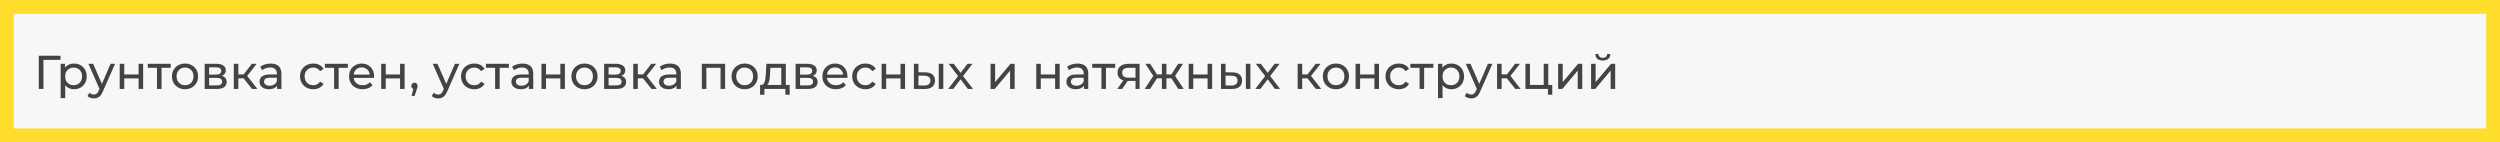
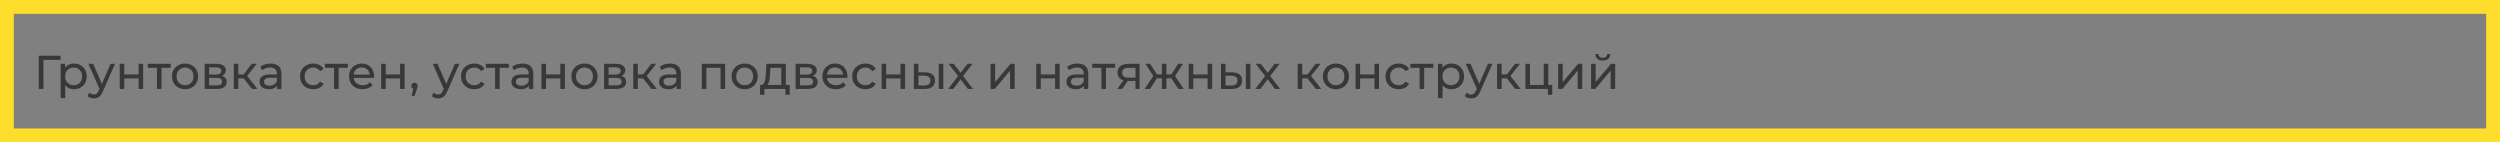
<svg xmlns="http://www.w3.org/2000/svg" width="1265" height="72" viewBox="0 0 1265 72" fill="none">
  <rect x="0" y="0" width="1265" height="72" fill="#808080" stroke="none" />
-   <rect x="3.5" y="3.5" width="1258" height="65" fill="#F6F7F9" />
  <path opacity="0.9" d="M19.616 45V28.2H30.632L30.608 30.288H21.392L21.968 29.688L21.992 45H19.616ZM37.437 45.144C36.381 45.144 35.413 44.904 34.533 44.424C33.669 43.928 32.973 43.2 32.445 42.24C31.933 41.28 31.677 40.08 31.677 38.64C31.677 37.2 31.925 36 32.421 35.04C32.933 34.08 33.621 33.36 34.485 32.88C35.365 32.4 36.349 32.16 37.437 32.16C38.685 32.16 39.789 32.432 40.749 32.976C41.709 33.52 42.469 34.28 43.029 35.256C43.589 36.216 43.869 37.344 43.869 38.64C43.869 39.936 43.589 41.072 43.029 42.048C42.469 43.024 41.709 43.784 40.749 44.328C39.789 44.872 38.685 45.144 37.437 45.144ZM30.693 49.656V32.28H32.901V35.712L32.757 38.664L32.997 41.616V49.656H30.693ZM37.245 43.128C38.061 43.128 38.789 42.944 39.429 42.576C40.085 42.208 40.597 41.688 40.965 41.016C41.349 40.328 41.541 39.536 41.541 38.64C41.541 37.728 41.349 36.944 40.965 36.288C40.597 35.616 40.085 35.096 39.429 34.728C38.789 34.36 38.061 34.176 37.245 34.176C36.445 34.176 35.717 34.36 35.061 34.728C34.421 35.096 33.909 35.616 33.525 36.288C33.157 36.944 32.973 37.728 32.973 38.64C32.973 39.536 33.157 40.328 33.525 41.016C33.909 41.688 34.421 42.208 35.061 42.576C35.717 42.944 36.445 43.128 37.245 43.128ZM47.513 49.8C46.905 49.8 46.313 49.696 45.737 49.488C45.161 49.296 44.665 49.008 44.249 48.624L45.233 46.896C45.553 47.2 45.905 47.432 46.289 47.592C46.673 47.752 47.081 47.832 47.513 47.832C48.073 47.832 48.537 47.688 48.905 47.4C49.273 47.112 49.617 46.6 49.937 45.864L50.729 44.112L50.969 43.824L55.961 32.28H58.217L52.049 46.272C51.681 47.168 51.265 47.872 50.801 48.384C50.353 48.896 49.857 49.256 49.313 49.464C48.769 49.688 48.169 49.8 47.513 49.8ZM50.537 45.408L44.729 32.28H47.129L52.073 43.608L50.537 45.408ZM60.576 45V32.28H62.88V37.68H70.128V32.28H72.432V45H70.128V39.672H62.88V45H60.576ZM79.432 45V33.696L80.008 34.296H74.776V32.28H86.392V34.296H81.184L81.736 33.696V45H79.432ZM93.633 45.144C92.353 45.144 91.217 44.864 90.225 44.304C89.233 43.744 88.449 42.976 87.873 42C87.297 41.008 87.009 39.888 87.009 38.64C87.009 37.376 87.297 36.256 87.873 35.28C88.449 34.304 89.233 33.544 90.225 33C91.217 32.44 92.353 32.16 93.633 32.16C94.897 32.16 96.025 32.44 97.017 33C98.025 33.544 98.809 34.304 99.369 35.28C99.945 36.24 100.233 37.36 100.233 38.64C100.233 39.904 99.945 41.024 99.369 42C98.809 42.976 98.025 43.744 97.017 44.304C96.025 44.864 94.897 45.144 93.633 45.144ZM93.633 43.128C94.449 43.128 95.177 42.944 95.817 42.576C96.473 42.208 96.985 41.688 97.353 41.016C97.721 40.328 97.905 39.536 97.905 38.64C97.905 37.728 97.721 36.944 97.353 36.288C96.985 35.616 96.473 35.096 95.817 34.728C95.177 34.36 94.449 34.176 93.633 34.176C92.817 34.176 92.089 34.36 91.449 34.728C90.809 35.096 90.297 35.616 89.913 36.288C89.529 36.944 89.337 37.728 89.337 38.64C89.337 39.536 89.529 40.328 89.913 41.016C90.297 41.688 90.809 42.208 91.449 42.576C92.089 42.944 92.817 43.128 93.633 43.128ZM103.56 45V32.28H109.464C110.952 32.28 112.12 32.568 112.968 33.144C113.832 33.704 114.264 34.504 114.264 35.544C114.264 36.584 113.856 37.392 113.04 37.968C112.24 38.528 111.176 38.808 109.848 38.808L110.208 38.184C111.728 38.184 112.856 38.464 113.592 39.024C114.328 39.584 114.696 40.408 114.696 41.496C114.696 42.6 114.28 43.464 113.448 44.088C112.632 44.696 111.376 45 109.68 45H103.56ZM105.816 43.224H109.512C110.472 43.224 111.192 43.08 111.672 42.792C112.152 42.488 112.392 42.008 112.392 41.352C112.392 40.68 112.168 40.192 111.72 39.888C111.288 39.568 110.6 39.408 109.656 39.408H105.816V43.224ZM105.816 37.752H109.272C110.152 37.752 110.816 37.592 111.264 37.272C111.728 36.936 111.96 36.472 111.96 35.88C111.96 35.272 111.728 34.816 111.264 34.512C110.816 34.208 110.152 34.056 109.272 34.056H105.816V37.752ZM127.518 45L122.598 38.808L124.494 37.656L130.23 45H127.518ZM118.302 45V32.28H120.606V45H118.302ZM119.91 39.624V37.656H124.11V39.624H119.91ZM124.686 38.904L122.55 38.616L127.422 32.28H129.894L124.686 38.904ZM140.212 45V42.312L140.092 41.808V37.224C140.092 36.248 139.804 35.496 139.228 34.968C138.668 34.424 137.82 34.152 136.684 34.152C135.932 34.152 135.196 34.28 134.476 34.536C133.756 34.776 133.148 35.104 132.652 35.52L131.692 33.792C132.348 33.264 133.132 32.864 134.044 32.592C134.972 32.304 135.94 32.16 136.948 32.16C138.692 32.16 140.036 32.584 140.98 33.432C141.924 34.28 142.396 35.576 142.396 37.32V45H140.212ZM136.036 45.144C135.092 45.144 134.26 44.984 133.54 44.664C132.836 44.344 132.292 43.904 131.908 43.344C131.524 42.768 131.332 42.12 131.332 41.4C131.332 40.712 131.492 40.088 131.812 39.528C132.148 38.968 132.684 38.52 133.42 38.184C134.172 37.848 135.18 37.68 136.444 37.68H140.476V39.336H136.54C135.388 39.336 134.612 39.528 134.212 39.912C133.812 40.296 133.612 40.76 133.612 41.304C133.612 41.928 133.86 42.432 134.356 42.816C134.852 43.184 135.54 43.368 136.42 43.368C137.284 43.368 138.036 43.176 138.676 42.792C139.332 42.408 139.804 41.848 140.092 41.112L140.548 42.696C140.244 43.448 139.708 44.048 138.94 44.496C138.172 44.928 137.204 45.144 136.036 45.144ZM158.534 45.144C157.238 45.144 156.078 44.864 155.054 44.304C154.046 43.744 153.254 42.976 152.678 42C152.102 41.024 151.814 39.904 151.814 38.64C151.814 37.376 152.102 36.256 152.678 35.28C153.254 34.304 154.046 33.544 155.054 33C156.078 32.44 157.238 32.16 158.534 32.16C159.686 32.16 160.71 32.392 161.606 32.856C162.518 33.304 163.222 33.976 163.718 34.872L161.966 36C161.55 35.376 161.038 34.92 160.43 34.632C159.838 34.328 159.198 34.176 158.51 34.176C157.678 34.176 156.934 34.36 156.278 34.728C155.622 35.096 155.102 35.616 154.718 36.288C154.334 36.944 154.142 37.728 154.142 38.64C154.142 39.552 154.334 40.344 154.718 41.016C155.102 41.688 155.622 42.208 156.278 42.576C156.934 42.944 157.678 43.128 158.51 43.128C159.198 43.128 159.838 42.984 160.43 42.696C161.038 42.392 161.55 41.928 161.966 41.304L163.718 42.408C163.222 43.288 162.518 43.968 161.606 44.448C160.71 44.912 159.686 45.144 158.534 45.144ZM169.057 45V33.696L169.633 34.296H164.401V32.28H176.017V34.296H170.809L171.361 33.696V45H169.057ZM183.474 45.144C182.114 45.144 180.914 44.864 179.874 44.304C178.85 43.744 178.05 42.976 177.474 42C176.914 41.024 176.634 39.904 176.634 38.64C176.634 37.376 176.906 36.256 177.45 35.28C178.01 34.304 178.77 33.544 179.73 33C180.706 32.44 181.802 32.16 183.018 32.16C184.25 32.16 185.338 32.432 186.282 32.976C187.226 33.52 187.962 34.288 188.49 35.28C189.034 36.256 189.306 37.4 189.306 38.712C189.306 38.808 189.298 38.92 189.282 39.048C189.282 39.176 189.274 39.296 189.258 39.408H178.434V37.752H188.058L187.122 38.328C187.138 37.512 186.97 36.784 186.618 36.144C186.266 35.504 185.778 35.008 185.154 34.656C184.546 34.288 183.834 34.104 183.018 34.104C182.218 34.104 181.506 34.288 180.882 34.656C180.258 35.008 179.77 35.512 179.418 36.168C179.066 36.808 178.89 37.544 178.89 38.376V38.76C178.89 39.608 179.082 40.368 179.466 41.04C179.866 41.696 180.418 42.208 181.122 42.576C181.826 42.944 182.634 43.128 183.546 43.128C184.298 43.128 184.978 43 185.586 42.744C186.21 42.488 186.754 42.104 187.218 41.592L188.49 43.08C187.914 43.752 187.194 44.264 186.33 44.616C185.482 44.968 184.53 45.144 183.474 45.144ZM192.88 45V32.28H195.184V37.68H202.432V32.28H204.736V45H202.432V39.672H195.184V45H192.88ZM208.256 48.552L209.456 43.704L209.768 45.096C209.304 45.096 208.912 44.952 208.592 44.664C208.288 44.376 208.136 43.984 208.136 43.488C208.136 43.008 208.288 42.616 208.592 42.312C208.912 42.008 209.296 41.856 209.744 41.856C210.208 41.856 210.584 42.016 210.872 42.336C211.16 42.64 211.304 43.024 211.304 43.488C211.304 43.648 211.288 43.808 211.256 43.968C211.24 44.112 211.2 44.288 211.136 44.496C211.088 44.688 211.008 44.928 210.896 45.216L209.768 48.552H208.256ZM221.747 49.8C221.139 49.8 220.547 49.696 219.971 49.488C219.395 49.296 218.899 49.008 218.483 48.624L219.467 46.896C219.787 47.2 220.139 47.432 220.523 47.592C220.907 47.752 221.315 47.832 221.747 47.832C222.307 47.832 222.771 47.688 223.139 47.4C223.507 47.112 223.851 46.6 224.171 45.864L224.963 44.112L225.203 43.824L230.195 32.28H232.451L226.283 46.272C225.915 47.168 225.499 47.872 225.035 48.384C224.587 48.896 224.091 49.256 223.547 49.464C223.003 49.688 222.403 49.8 221.747 49.8ZM224.771 45.408L218.963 32.28H221.363L226.307 43.608L224.771 45.408ZM240.003 45.144C238.707 45.144 237.547 44.864 236.523 44.304C235.515 43.744 234.723 42.976 234.147 42C233.571 41.024 233.283 39.904 233.283 38.64C233.283 37.376 233.571 36.256 234.147 35.28C234.723 34.304 235.515 33.544 236.523 33C237.547 32.44 238.707 32.16 240.003 32.16C241.155 32.16 242.179 32.392 243.075 32.856C243.987 33.304 244.691 33.976 245.187 34.872L243.435 36C243.019 35.376 242.507 34.92 241.899 34.632C241.307 34.328 240.667 34.176 239.979 34.176C239.147 34.176 238.403 34.36 237.747 34.728C237.091 35.096 236.571 35.616 236.187 36.288C235.803 36.944 235.611 37.728 235.611 38.64C235.611 39.552 235.803 40.344 236.187 41.016C236.571 41.688 237.091 42.208 237.747 42.576C238.403 42.944 239.147 43.128 239.979 43.128C240.667 43.128 241.307 42.984 241.899 42.696C242.507 42.392 243.019 41.928 243.435 41.304L245.187 42.408C244.691 43.288 243.987 43.968 243.075 44.448C242.179 44.912 241.155 45.144 240.003 45.144ZM250.525 45V33.696L251.101 34.296H245.869V32.28H257.485V34.296H252.277L252.829 33.696V45H250.525ZM267.641 45V42.312L267.521 41.808V37.224C267.521 36.248 267.233 35.496 266.657 34.968C266.097 34.424 265.249 34.152 264.113 34.152C263.361 34.152 262.625 34.28 261.905 34.536C261.185 34.776 260.577 35.104 260.081 35.52L259.121 33.792C259.777 33.264 260.561 32.864 261.473 32.592C262.401 32.304 263.369 32.16 264.377 32.16C266.121 32.16 267.465 32.584 268.409 33.432C269.353 34.28 269.825 35.576 269.825 37.32V45H267.641ZM263.465 45.144C262.521 45.144 261.689 44.984 260.969 44.664C260.265 44.344 259.721 43.904 259.337 43.344C258.953 42.768 258.761 42.12 258.761 41.4C258.761 40.712 258.921 40.088 259.241 39.528C259.577 38.968 260.113 38.52 260.849 38.184C261.601 37.848 262.609 37.68 263.873 37.68H267.905V39.336H263.969C262.817 39.336 262.041 39.528 261.641 39.912C261.241 40.296 261.041 40.76 261.041 41.304C261.041 41.928 261.289 42.432 261.785 42.816C262.281 43.184 262.969 43.368 263.849 43.368C264.713 43.368 265.465 43.176 266.105 42.792C266.761 42.408 267.233 41.848 267.521 41.112L267.977 42.696C267.673 43.448 267.137 44.048 266.369 44.496C265.601 44.928 264.633 45.144 263.465 45.144ZM273.974 45V32.28H276.278V37.68H283.526V32.28H285.83V45H283.526V39.672H276.278V45H273.974ZM295.758 45.144C294.478 45.144 293.342 44.864 292.35 44.304C291.358 43.744 290.574 42.976 289.998 42C289.422 41.008 289.134 39.888 289.134 38.64C289.134 37.376 289.422 36.256 289.998 35.28C290.574 34.304 291.358 33.544 292.35 33C293.342 32.44 294.478 32.16 295.758 32.16C297.022 32.16 298.15 32.44 299.142 33C300.15 33.544 300.934 34.304 301.494 35.28C302.07 36.24 302.358 37.36 302.358 38.64C302.358 39.904 302.07 41.024 301.494 42C300.934 42.976 300.15 43.744 299.142 44.304C298.15 44.864 297.022 45.144 295.758 45.144ZM295.758 43.128C296.574 43.128 297.302 42.944 297.942 42.576C298.598 42.208 299.11 41.688 299.478 41.016C299.846 40.328 300.03 39.536 300.03 38.64C300.03 37.728 299.846 36.944 299.478 36.288C299.11 35.616 298.598 35.096 297.942 34.728C297.302 34.36 296.574 34.176 295.758 34.176C294.942 34.176 294.214 34.36 293.574 34.728C292.934 35.096 292.422 35.616 292.038 36.288C291.654 36.944 291.462 37.728 291.462 38.64C291.462 39.536 291.654 40.328 292.038 41.016C292.422 41.688 292.934 42.208 293.574 42.576C294.214 42.944 294.942 43.128 295.758 43.128ZM305.685 45V32.28H311.589C313.077 32.28 314.245 32.568 315.093 33.144C315.957 33.704 316.389 34.504 316.389 35.544C316.389 36.584 315.981 37.392 315.165 37.968C314.365 38.528 313.301 38.808 311.973 38.808L312.333 38.184C313.853 38.184 314.981 38.464 315.717 39.024C316.453 39.584 316.821 40.408 316.821 41.496C316.821 42.6 316.405 43.464 315.573 44.088C314.757 44.696 313.501 45 311.805 45H305.685ZM307.941 43.224H311.637C312.597 43.224 313.317 43.08 313.797 42.792C314.277 42.488 314.517 42.008 314.517 41.352C314.517 40.68 314.293 40.192 313.845 39.888C313.413 39.568 312.725 39.408 311.781 39.408H307.941V43.224ZM307.941 37.752H311.397C312.277 37.752 312.941 37.592 313.389 37.272C313.853 36.936 314.085 36.472 314.085 35.88C314.085 35.272 313.853 34.816 313.389 34.512C312.941 34.208 312.277 34.056 311.397 34.056H307.941V37.752ZM329.643 45L324.723 38.808L326.619 37.656L332.355 45H329.643ZM320.427 45V32.28H322.731V45H320.427ZM322.035 39.624V37.656H326.235V39.624H322.035ZM326.811 38.904L324.675 38.616L329.547 32.28H332.019L326.811 38.904ZM342.337 45V42.312L342.217 41.808V37.224C342.217 36.248 341.929 35.496 341.353 34.968C340.793 34.424 339.945 34.152 338.809 34.152C338.057 34.152 337.321 34.28 336.601 34.536C335.881 34.776 335.273 35.104 334.777 35.52L333.817 33.792C334.473 33.264 335.257 32.864 336.169 32.592C337.097 32.304 338.065 32.16 339.073 32.16C340.817 32.16 342.161 32.584 343.105 33.432C344.049 34.28 344.521 35.576 344.521 37.32V45H342.337ZM338.161 45.144C337.217 45.144 336.385 44.984 335.665 44.664C334.961 44.344 334.417 43.904 334.033 43.344C333.649 42.768 333.457 42.12 333.457 41.4C333.457 40.712 333.617 40.088 333.937 39.528C334.273 38.968 334.809 38.52 335.545 38.184C336.297 37.848 337.305 37.68 338.569 37.68H342.601V39.336H338.665C337.513 39.336 336.737 39.528 336.337 39.912C335.937 40.296 335.737 40.76 335.737 41.304C335.737 41.928 335.985 42.432 336.481 42.816C336.977 43.184 337.665 43.368 338.545 43.368C339.409 43.368 340.161 43.176 340.801 42.792C341.457 42.408 341.929 41.848 342.217 41.112L342.673 42.696C342.369 43.448 341.833 44.048 341.065 44.496C340.297 44.928 339.329 45.144 338.161 45.144ZM355.115 45V32.28H366.899V45H364.595V33.72L365.147 34.296H356.867L357.419 33.72V45H355.115ZM376.805 45.144C375.525 45.144 374.389 44.864 373.397 44.304C372.405 43.744 371.621 42.976 371.045 42C370.469 41.008 370.181 39.888 370.181 38.64C370.181 37.376 370.469 36.256 371.045 35.28C371.621 34.304 372.405 33.544 373.397 33C374.389 32.44 375.525 32.16 376.805 32.16C378.069 32.16 379.197 32.44 380.189 33C381.197 33.544 381.981 34.304 382.541 35.28C383.117 36.24 383.405 37.36 383.405 38.64C383.405 39.904 383.117 41.024 382.541 42C381.981 42.976 381.197 43.744 380.189 44.304C379.197 44.864 378.069 45.144 376.805 45.144ZM376.805 43.128C377.621 43.128 378.349 42.944 378.989 42.576C379.645 42.208 380.157 41.688 380.525 41.016C380.893 40.328 381.077 39.536 381.077 38.64C381.077 37.728 380.893 36.944 380.525 36.288C380.157 35.616 379.645 35.096 378.989 34.728C378.349 34.36 377.621 34.176 376.805 34.176C375.989 34.176 375.261 34.36 374.621 34.728C373.981 35.096 373.469 35.616 373.085 36.288C372.701 36.944 372.509 37.728 372.509 38.64C372.509 39.536 372.701 40.328 373.085 41.016C373.469 41.688 373.981 42.208 374.621 42.576C375.261 42.944 375.989 43.128 376.805 43.128ZM395.326 43.92V34.296H389.806L389.686 36.744C389.654 37.544 389.598 38.32 389.518 39.072C389.454 39.808 389.342 40.488 389.182 41.112C389.038 41.736 388.822 42.248 388.534 42.648C388.246 43.048 387.862 43.296 387.382 43.392L385.102 42.984C385.598 43 385.998 42.84 386.302 42.504C386.606 42.152 386.838 41.672 386.998 41.064C387.174 40.456 387.302 39.768 387.382 39C387.462 38.216 387.526 37.408 387.574 36.576L387.766 32.28H397.63V43.92H395.326ZM384.598 47.952V42.984H399.574V47.952H397.414V45H386.782V47.952H384.598ZM402.576 45V32.28H408.48C409.968 32.28 411.136 32.568 411.984 33.144C412.848 33.704 413.28 34.504 413.28 35.544C413.28 36.584 412.872 37.392 412.056 37.968C411.256 38.528 410.192 38.808 408.864 38.808L409.224 38.184C410.744 38.184 411.872 38.464 412.608 39.024C413.344 39.584 413.712 40.408 413.712 41.496C413.712 42.6 413.296 43.464 412.464 44.088C411.648 44.696 410.392 45 408.696 45H402.576ZM404.832 43.224H408.528C409.488 43.224 410.208 43.08 410.688 42.792C411.168 42.488 411.408 42.008 411.408 41.352C411.408 40.68 411.184 40.192 410.736 39.888C410.304 39.568 409.616 39.408 408.672 39.408H404.832V43.224ZM404.832 37.752H408.288C409.168 37.752 409.832 37.592 410.28 37.272C410.744 36.936 410.976 36.472 410.976 35.88C410.976 35.272 410.744 34.816 410.28 34.512C409.832 34.208 409.168 34.056 408.288 34.056H404.832V37.752ZM422.982 45.144C421.622 45.144 420.422 44.864 419.382 44.304C418.358 43.744 417.558 42.976 416.982 42C416.422 41.024 416.142 39.904 416.142 38.64C416.142 37.376 416.414 36.256 416.958 35.28C417.518 34.304 418.278 33.544 419.238 33C420.214 32.44 421.31 32.16 422.526 32.16C423.758 32.16 424.846 32.432 425.79 32.976C426.734 33.52 427.47 34.288 427.998 35.28C428.542 36.256 428.814 37.4 428.814 38.712C428.814 38.808 428.806 38.92 428.79 39.048C428.79 39.176 428.782 39.296 428.766 39.408H417.942V37.752H427.566L426.63 38.328C426.646 37.512 426.478 36.784 426.126 36.144C425.774 35.504 425.286 35.008 424.662 34.656C424.054 34.288 423.342 34.104 422.526 34.104C421.726 34.104 421.014 34.288 420.39 34.656C419.766 35.008 419.278 35.512 418.926 36.168C418.574 36.808 418.398 37.544 418.398 38.376V38.76C418.398 39.608 418.59 40.368 418.974 41.04C419.374 41.696 419.926 42.208 420.63 42.576C421.334 42.944 422.142 43.128 423.054 43.128C423.806 43.128 424.486 43 425.094 42.744C425.718 42.488 426.262 42.104 426.726 41.592L427.998 43.08C427.422 43.752 426.702 44.264 425.838 44.616C424.99 44.968 424.038 45.144 422.982 45.144ZM437.932 45.144C436.636 45.144 435.476 44.864 434.452 44.304C433.444 43.744 432.652 42.976 432.076 42C431.5 41.024 431.212 39.904 431.212 38.64C431.212 37.376 431.5 36.256 432.076 35.28C432.652 34.304 433.444 33.544 434.452 33C435.476 32.44 436.636 32.16 437.932 32.16C439.084 32.16 440.108 32.392 441.004 32.856C441.916 33.304 442.62 33.976 443.116 34.872L441.364 36C440.948 35.376 440.436 34.92 439.828 34.632C439.236 34.328 438.596 34.176 437.908 34.176C437.076 34.176 436.332 34.36 435.676 34.728C435.02 35.096 434.5 35.616 434.116 36.288C433.732 36.944 433.54 37.728 433.54 38.64C433.54 39.552 433.732 40.344 434.116 41.016C434.5 41.688 435.02 42.208 435.676 42.576C436.332 42.944 437.076 43.128 437.908 43.128C438.596 43.128 439.236 42.984 439.828 42.696C440.436 42.392 440.948 41.928 441.364 41.304L443.116 42.408C442.62 43.288 441.916 43.968 441.004 44.448C440.108 44.912 439.084 45.144 437.932 45.144ZM446.099 45V32.28H448.403V37.68H455.651V32.28H457.955V45H455.651V39.672H448.403V45H446.099ZM475.011 45V32.28H477.315V45H475.011ZM468.171 36.6C469.787 36.616 471.011 36.984 471.843 37.704C472.691 38.424 473.115 39.44 473.115 40.752C473.115 42.128 472.651 43.192 471.723 43.944C470.811 44.68 469.499 45.04 467.787 45.024L462.435 45V32.28H464.739V36.576L468.171 36.6ZM467.619 43.272C468.643 43.288 469.427 43.08 469.971 42.648C470.515 42.216 470.787 41.576 470.787 40.728C470.787 39.896 470.515 39.288 469.971 38.904C469.443 38.52 468.659 38.32 467.619 38.304L464.739 38.256V43.248L467.619 43.272ZM479.779 45L485.251 37.896L485.227 39.072L480.019 32.28H482.587L486.571 37.512H485.587L489.571 32.28H492.091L486.811 39.12L486.835 37.896L492.355 45H489.739L485.539 39.432L486.475 39.576L482.347 45H479.779ZM501.224 45V32.28H503.528V41.544L511.328 32.28H513.416V45H511.112V35.736L503.336 45H501.224ZM524.334 45V32.28H526.638V37.68H533.886V32.28H536.19V45H533.886V39.672H526.638V45H524.334ZM548.47 45V42.312L548.35 41.808V37.224C548.35 36.248 548.062 35.496 547.486 34.968C546.926 34.424 546.078 34.152 544.942 34.152C544.19 34.152 543.454 34.28 542.734 34.536C542.014 34.776 541.406 35.104 540.91 35.52L539.95 33.792C540.606 33.264 541.39 32.864 542.302 32.592C543.23 32.304 544.198 32.16 545.206 32.16C546.95 32.16 548.294 32.584 549.238 33.432C550.182 34.28 550.654 35.576 550.654 37.32V45H548.47ZM544.294 45.144C543.35 45.144 542.518 44.984 541.798 44.664C541.094 44.344 540.55 43.904 540.166 43.344C539.782 42.768 539.59 42.12 539.59 41.4C539.59 40.712 539.75 40.088 540.07 39.528C540.406 38.968 540.942 38.52 541.678 38.184C542.43 37.848 543.438 37.68 544.702 37.68H548.734V39.336H544.798C543.646 39.336 542.87 39.528 542.47 39.912C542.07 40.296 541.87 40.76 541.87 41.304C541.87 41.928 542.118 42.432 542.614 42.816C543.11 43.184 543.798 43.368 544.678 43.368C545.542 43.368 546.294 43.176 546.934 42.792C547.59 42.408 548.062 41.848 548.35 41.112L548.806 42.696C548.502 43.448 547.966 44.048 547.198 44.496C546.43 44.928 545.462 45.144 544.294 45.144ZM557.322 45V33.696L557.898 34.296H552.666V32.28H564.282V34.296H559.074L559.626 33.696V45H557.322ZM574.563 45V40.536L574.923 40.968H570.867C569.171 40.968 567.843 40.608 566.883 39.888C565.939 39.168 565.467 38.12 565.467 36.744C565.467 35.272 565.971 34.16 566.979 33.408C568.003 32.656 569.363 32.28 571.059 32.28H576.627V45H574.563ZM565.347 45L568.803 40.128H571.179L567.819 45H565.347ZM574.563 39.816V33.648L574.923 34.296H571.131C570.075 34.296 569.259 34.496 568.683 34.896C568.107 35.28 567.819 35.92 567.819 36.816C567.819 38.48 568.891 39.312 571.035 39.312H574.923L574.563 39.816ZM596.219 45L592.163 38.808L594.059 37.656L598.955 45H596.219ZM589.523 39.624V37.656H593.651V39.624H589.523ZM594.275 38.904L592.091 38.616L596.147 32.28H598.619L594.275 38.904ZM581.939 45H579.203L584.075 37.656L585.971 38.808L581.939 45ZM590.219 45H587.915V32.28H590.219V45ZM588.611 39.624H584.507V37.656H588.611V39.624ZM583.883 38.904L579.539 32.28H581.987L586.043 38.616L583.883 38.904ZM601.49 45V32.28H603.794V37.68H611.042V32.28H613.346V45H611.042V39.672H603.794V45H601.49ZM630.402 45V32.28H632.706V45H630.402ZM623.562 36.6C625.178 36.616 626.402 36.984 627.234 37.704C628.082 38.424 628.506 39.44 628.506 40.752C628.506 42.128 628.042 43.192 627.114 43.944C626.202 44.68 624.89 45.04 623.178 45.024L617.826 45V32.28H620.13V36.576L623.562 36.6ZM623.01 43.272C624.034 43.288 624.818 43.08 625.362 42.648C625.906 42.216 626.178 41.576 626.178 40.728C626.178 39.896 625.906 39.288 625.362 38.904C624.834 38.52 624.05 38.32 623.01 38.304L620.13 38.256V43.248L623.01 43.272ZM635.169 45L640.641 37.896L640.617 39.072L635.409 32.28H637.977L641.961 37.512H640.977L644.961 32.28H647.481L642.201 39.12L642.225 37.896L647.745 45H645.129L640.929 39.432L641.865 39.576L637.737 45H635.169ZM665.831 45L660.911 38.808L662.807 37.656L668.543 45H665.831ZM656.615 45V32.28H658.919V45H656.615ZM658.223 39.624V37.656H662.423V39.624H658.223ZM662.999 38.904L660.863 38.616L665.735 32.28H668.207L662.999 38.904ZM675.985 45.144C674.705 45.144 673.569 44.864 672.577 44.304C671.585 43.744 670.801 42.976 670.225 42C669.649 41.008 669.361 39.888 669.361 38.64C669.361 37.376 669.649 36.256 670.225 35.28C670.801 34.304 671.585 33.544 672.577 33C673.569 32.44 674.705 32.16 675.985 32.16C677.249 32.16 678.377 32.44 679.369 33C680.377 33.544 681.161 34.304 681.721 35.28C682.297 36.24 682.585 37.36 682.585 38.64C682.585 39.904 682.297 41.024 681.721 42C681.161 42.976 680.377 43.744 679.369 44.304C678.377 44.864 677.249 45.144 675.985 45.144ZM675.985 43.128C676.801 43.128 677.529 42.944 678.169 42.576C678.825 42.208 679.337 41.688 679.705 41.016C680.073 40.328 680.257 39.536 680.257 38.64C680.257 37.728 680.073 36.944 679.705 36.288C679.337 35.616 678.825 35.096 678.169 34.728C677.529 34.36 676.801 34.176 675.985 34.176C675.169 34.176 674.441 34.36 673.801 34.728C673.161 35.096 672.649 35.616 672.265 36.288C671.881 36.944 671.689 37.728 671.689 38.64C671.689 39.536 671.881 40.328 672.265 41.016C672.649 41.688 673.161 42.208 673.801 42.576C674.441 42.944 675.169 43.128 675.985 43.128ZM685.912 45V32.28H688.216V37.68H695.464V32.28H697.768V45H695.464V39.672H688.216V45H685.912ZM707.792 45.144C706.496 45.144 705.336 44.864 704.312 44.304C703.304 43.744 702.512 42.976 701.936 42C701.36 41.024 701.072 39.904 701.072 38.64C701.072 37.376 701.36 36.256 701.936 35.28C702.512 34.304 703.304 33.544 704.312 33C705.336 32.44 706.496 32.16 707.792 32.16C708.944 32.16 709.968 32.392 710.864 32.856C711.776 33.304 712.48 33.976 712.976 34.872L711.224 36C710.808 35.376 710.296 34.92 709.688 34.632C709.096 34.328 708.456 34.176 707.768 34.176C706.936 34.176 706.192 34.36 705.536 34.728C704.88 35.096 704.36 35.616 703.976 36.288C703.592 36.944 703.4 37.728 703.4 38.64C703.4 39.552 703.592 40.344 703.976 41.016C704.36 41.688 704.88 42.208 705.536 42.576C706.192 42.944 706.936 43.128 707.768 43.128C708.456 43.128 709.096 42.984 709.688 42.696C710.296 42.392 710.808 41.928 711.224 41.304L712.976 42.408C712.48 43.288 711.776 43.968 710.864 44.448C709.968 44.912 708.944 45.144 707.792 45.144ZM718.315 45V33.696L718.891 34.296H713.659V32.28H725.275V34.296H720.067L720.618 33.696V45H718.315ZM734.374 45.144C733.318 45.144 732.35 44.904 731.47 44.424C730.606 43.928 729.91 43.2 729.382 42.24C728.87 41.28 728.614 40.08 728.614 38.64C728.614 37.2 728.862 36 729.358 35.04C729.87 34.08 730.558 33.36 731.422 32.88C732.302 32.4 733.286 32.16 734.374 32.16C735.622 32.16 736.726 32.432 737.686 32.976C738.646 33.52 739.406 34.28 739.966 35.256C740.526 36.216 740.806 37.344 740.806 38.64C740.806 39.936 740.526 41.072 739.966 42.048C739.406 43.024 738.646 43.784 737.686 44.328C736.726 44.872 735.622 45.144 734.374 45.144ZM727.63 49.656V32.28H729.838V35.712L729.694 38.664L729.934 41.616V49.656H727.63ZM734.182 43.128C734.998 43.128 735.726 42.944 736.366 42.576C737.022 42.208 737.534 41.688 737.902 41.016C738.286 40.328 738.478 39.536 738.478 38.64C738.478 37.728 738.286 36.944 737.902 36.288C737.534 35.616 737.022 35.096 736.366 34.728C735.726 34.36 734.998 34.176 734.182 34.176C733.382 34.176 732.654 34.36 731.998 34.728C731.358 35.096 730.846 35.616 730.462 36.288C730.094 36.944 729.91 37.728 729.91 38.64C729.91 39.536 730.094 40.328 730.462 41.016C730.846 41.688 731.358 42.208 731.998 42.576C732.654 42.944 733.382 43.128 734.182 43.128ZM744.45 49.8C743.842 49.8 743.25 49.696 742.674 49.488C742.098 49.296 741.602 49.008 741.186 48.624L742.17 46.896C742.49 47.2 742.842 47.432 743.226 47.592C743.61 47.752 744.018 47.832 744.45 47.832C745.01 47.832 745.474 47.688 745.842 47.4C746.21 47.112 746.554 46.6 746.874 45.864L747.666 44.112L747.906 43.824L752.898 32.28H755.154L748.986 46.272C748.618 47.168 748.202 47.872 747.738 48.384C747.29 48.896 746.794 49.256 746.25 49.464C745.706 49.688 745.106 49.8 744.45 49.8ZM747.474 45.408L741.666 32.28H744.066L749.01 43.608L747.474 45.408ZM766.729 45L761.809 38.808L763.705 37.656L769.441 45H766.729ZM757.513 45V32.28H759.817V45H757.513ZM759.121 39.624V37.656H763.321V39.624H759.121ZM763.897 38.904L761.761 38.616L766.633 32.28H769.105L763.897 38.904ZM771.857 45V32.28H774.161V42.984H781.121V32.28H783.425V45H771.857ZM783.257 47.952V44.88L783.833 45H781.121V42.984H785.441V47.952H783.257ZM788.427 45V32.28H790.731V41.544L798.531 32.28H800.619V45H798.315V35.736L790.539 45H788.427ZM805.091 45V32.28H807.395V41.544L815.195 32.28H817.283V45H814.979V35.736L807.203 45H805.091ZM811.043 30.624C809.875 30.624 808.955 30.344 808.283 29.784C807.627 29.208 807.291 28.384 807.275 27.312H808.835C808.851 27.92 809.051 28.4 809.435 28.752C809.835 29.104 810.363 29.28 811.019 29.28C811.675 29.28 812.203 29.104 812.603 28.752C813.003 28.4 813.211 27.92 813.227 27.312H814.835C814.819 28.384 814.475 29.208 813.803 29.784C813.131 30.344 812.211 30.624 811.043 30.624Z" fill="#303030" />
  <rect x="3.5" y="3.5" width="1258" height="65" stroke="#FEDD2C" stroke-width="7" />
</svg>